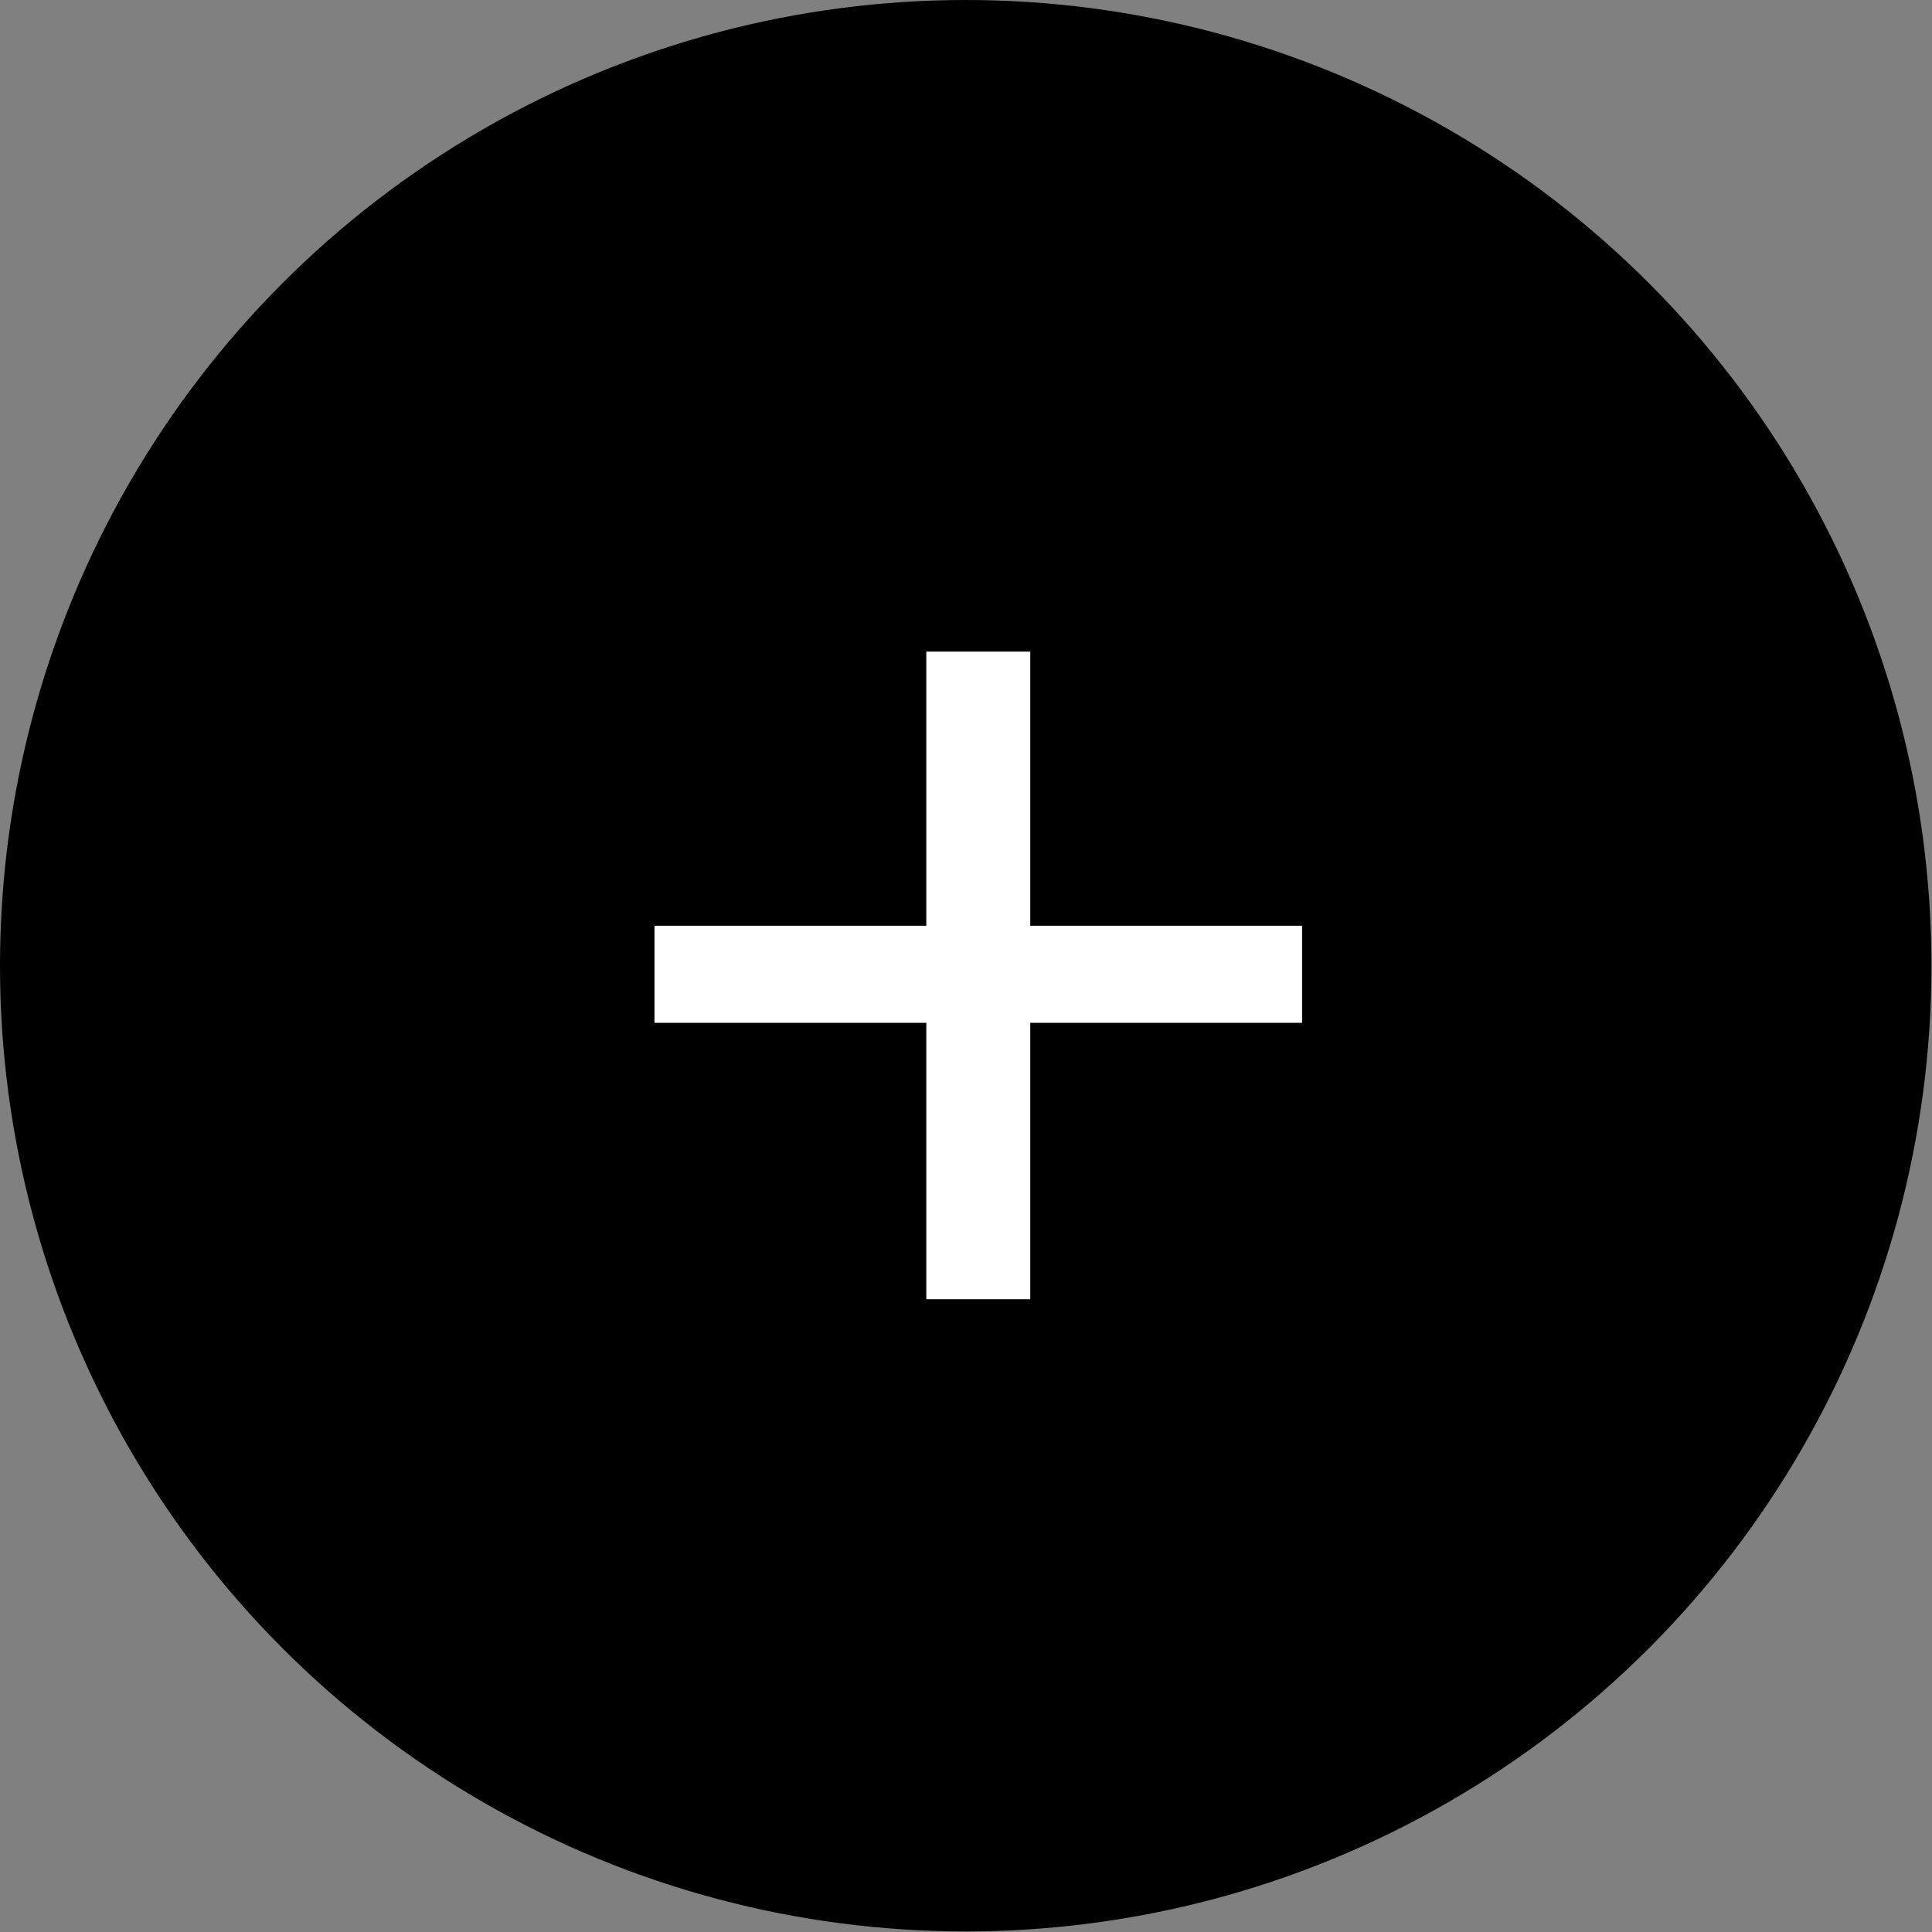
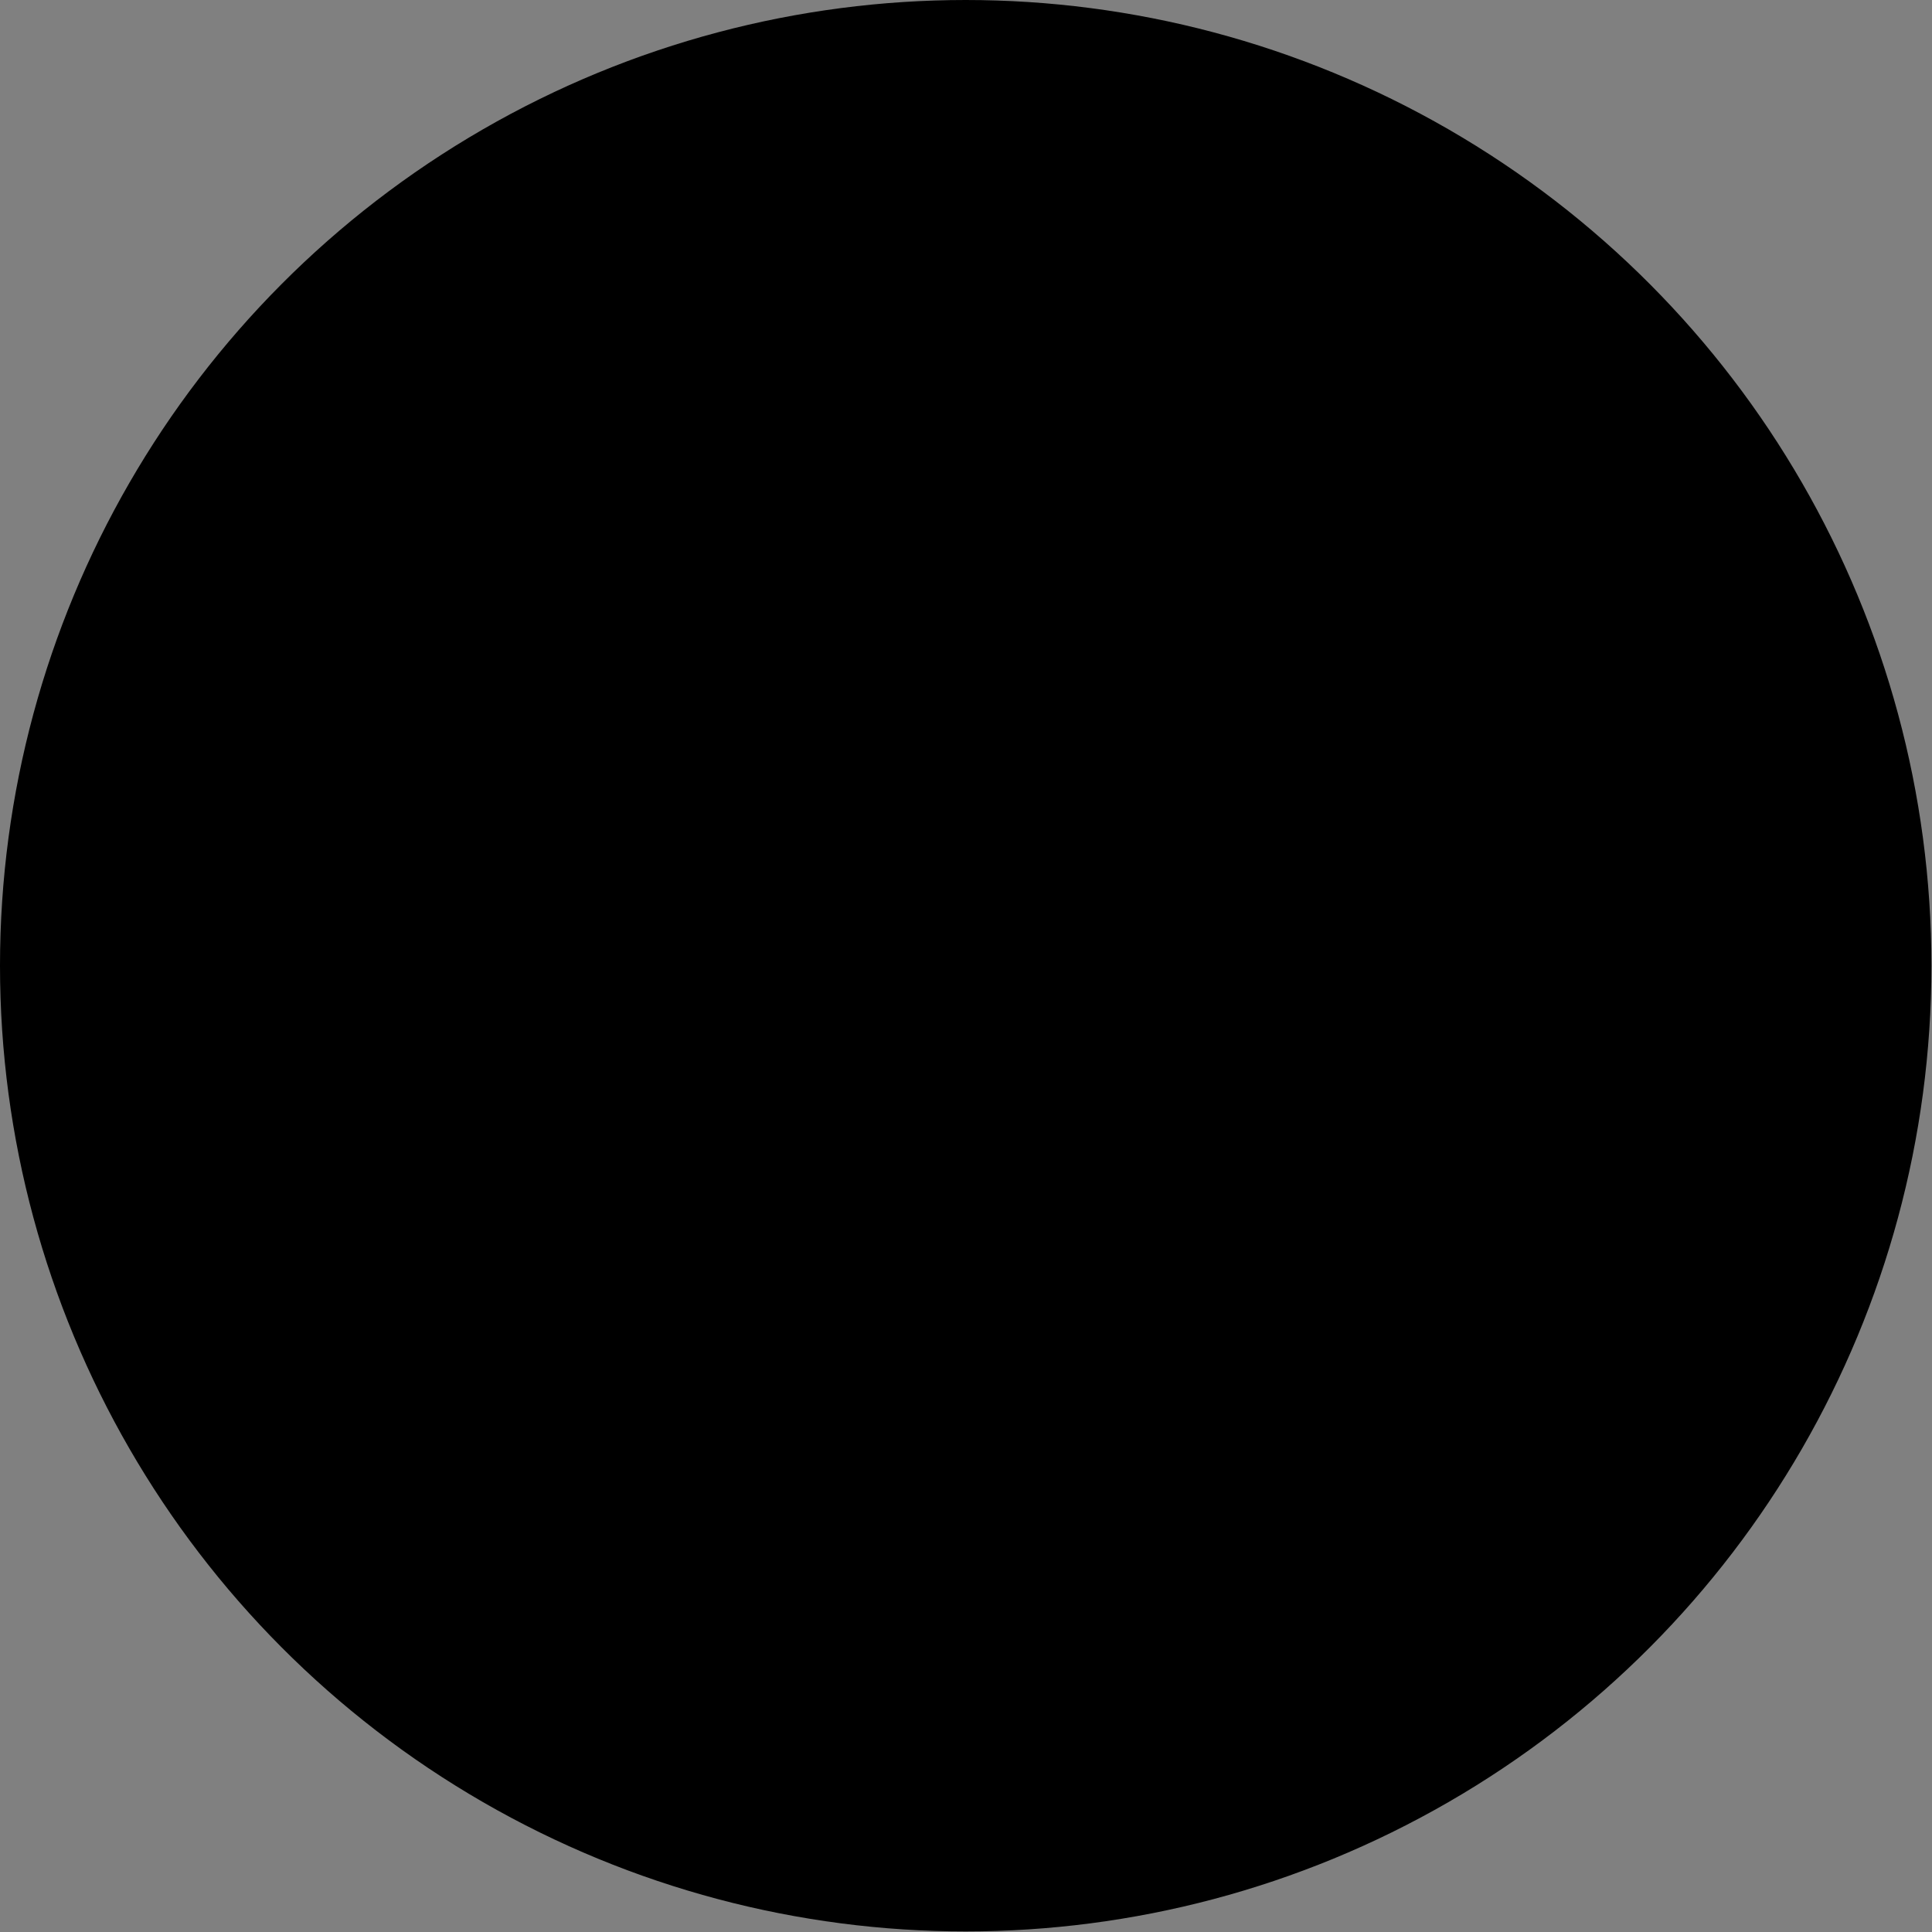
<svg xmlns="http://www.w3.org/2000/svg" id="_レイヤー_2" data-name="レイヤー 2" viewBox="0 0 33.83 33.83">
  <rect x="0" y="0" width="33.83" height="33.83" fill="#808080" stroke="none" />
  <defs>
    <style>
      .cls-1 {
        fill: #fff;
      }

      .cls-2 {
        stroke: #000;
        stroke-miterlimit: 10;
      }
    </style>
  </defs>
  <g id="design">
    <g>
      <circle class="cls-2" cx="16.91" cy="16.91" r="16.41" />
-       <path class="cls-1" d="M16.22,11.41h1.82v4.8h4.76v1.7h-4.76v4.84h-1.82v-4.84h-4.76v-1.7h4.76v-4.8Z" />
    </g>
  </g>
</svg>